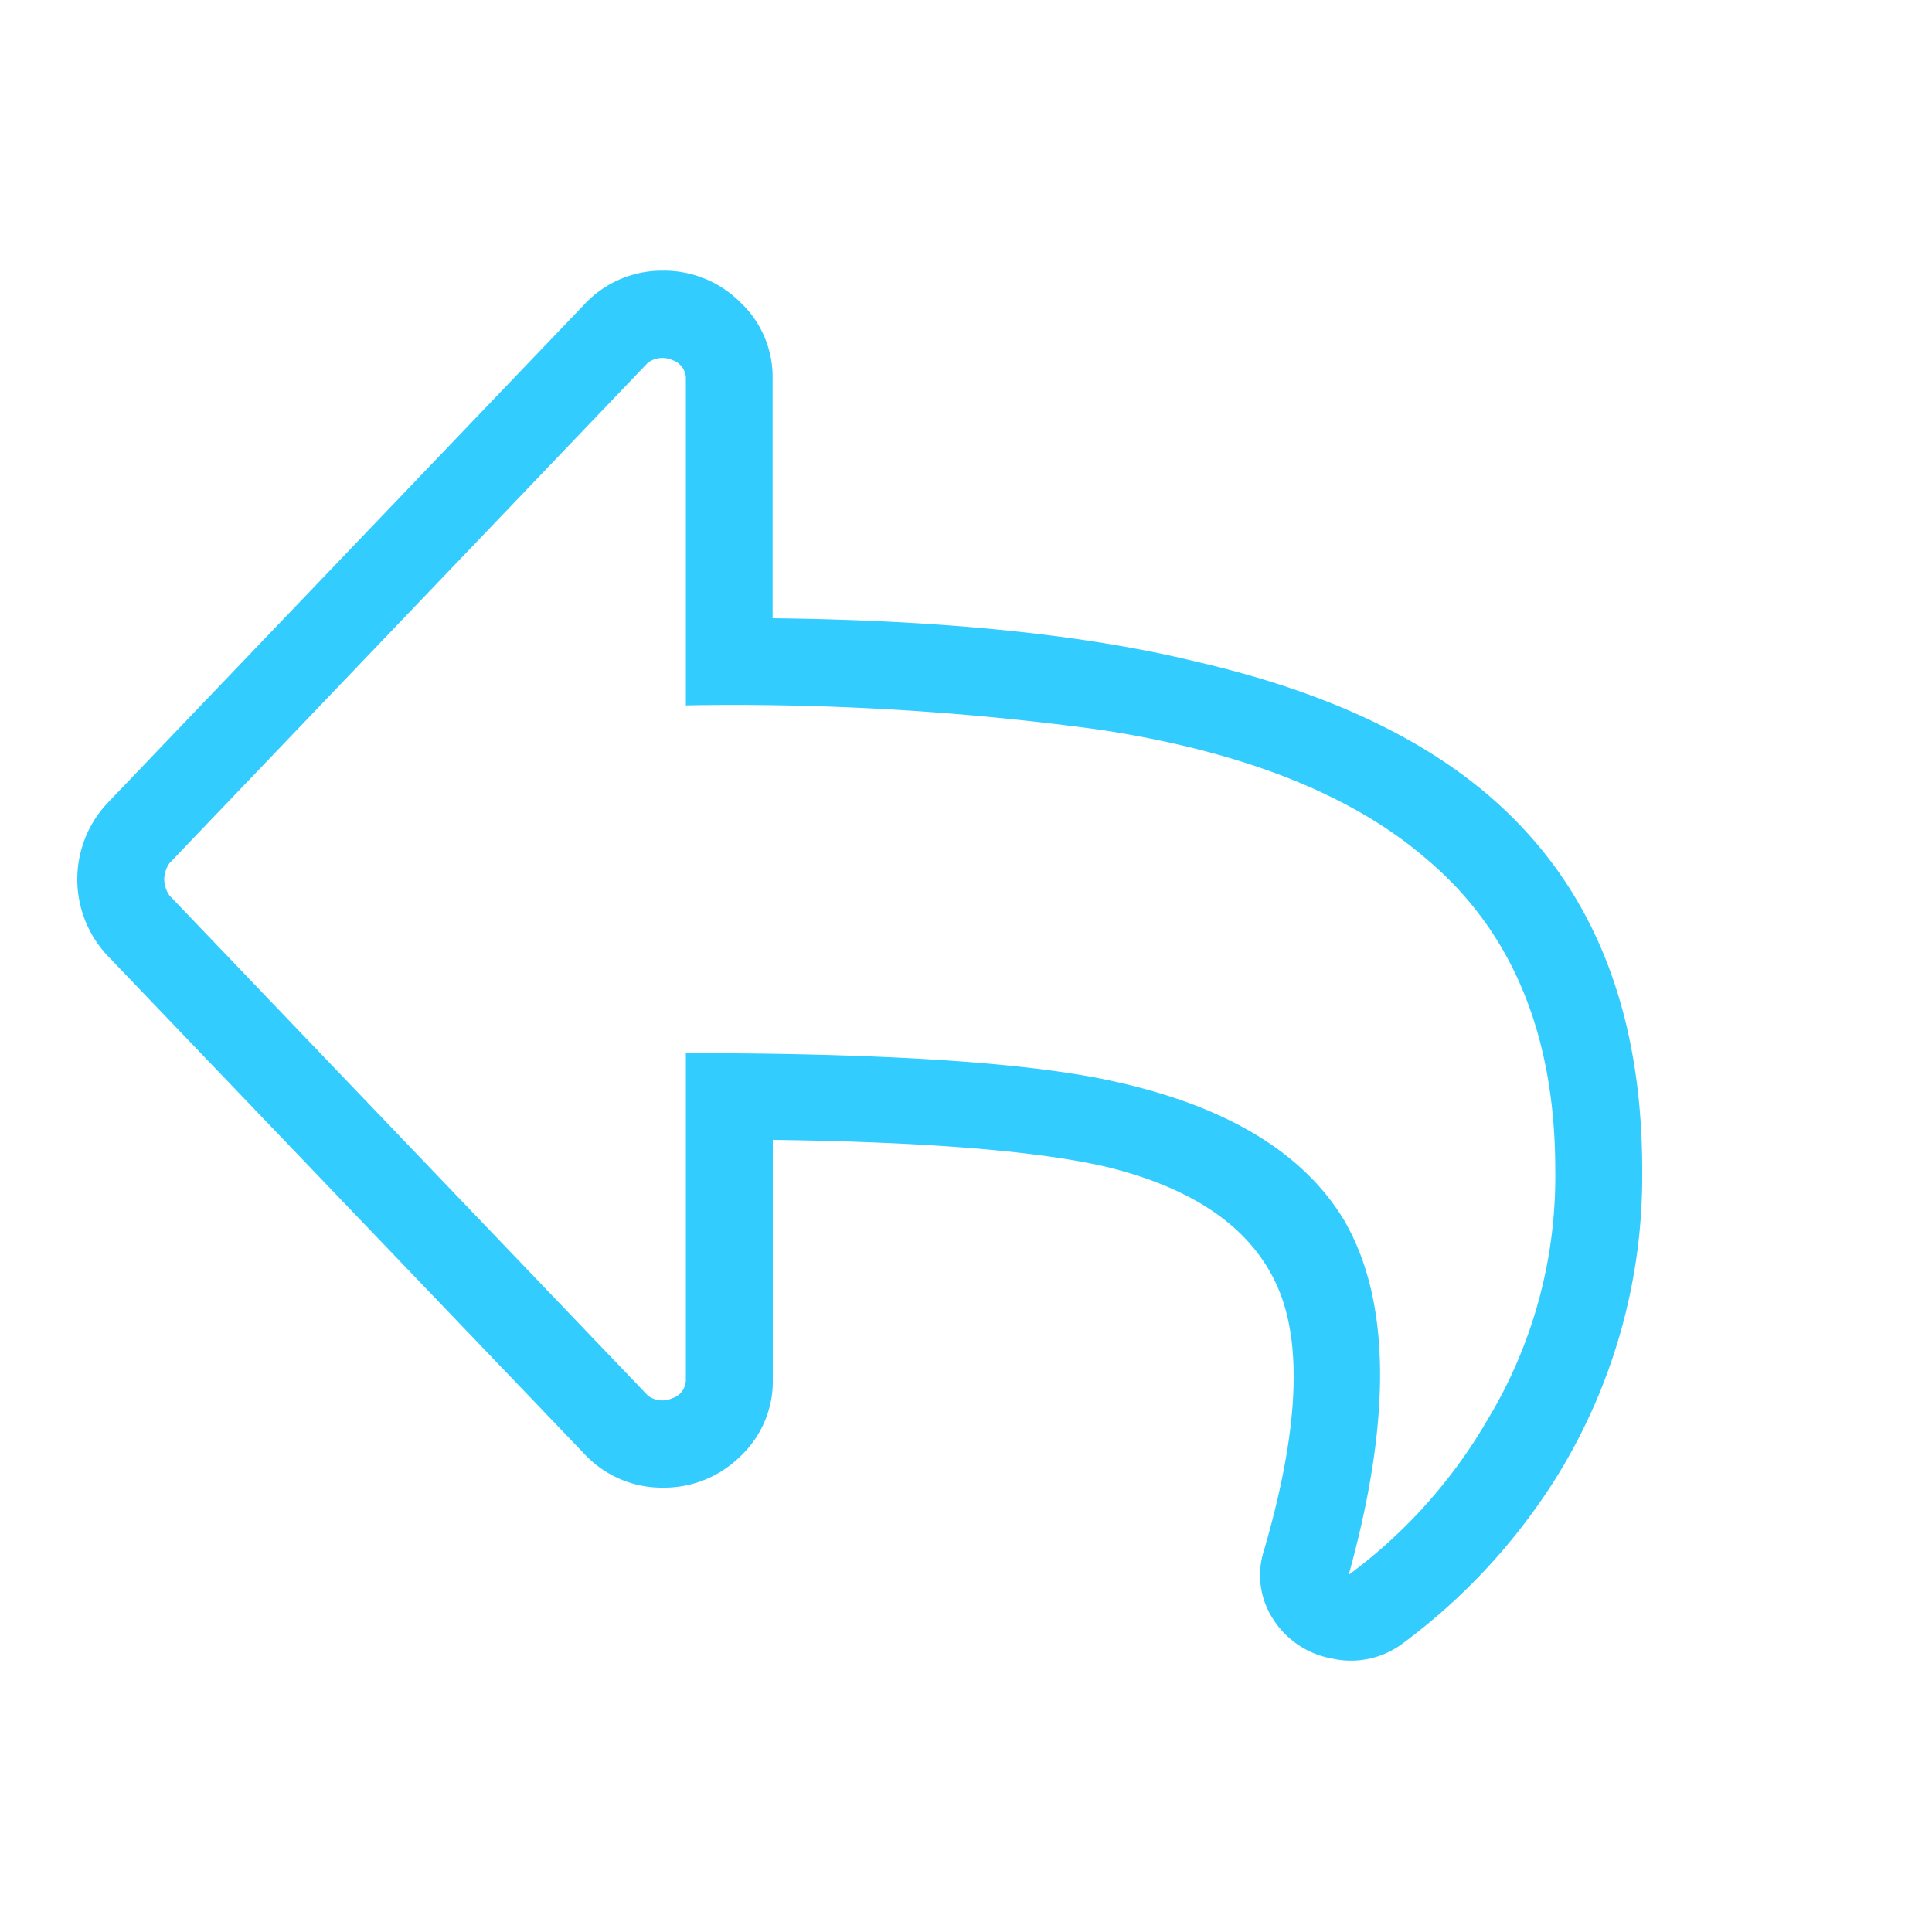
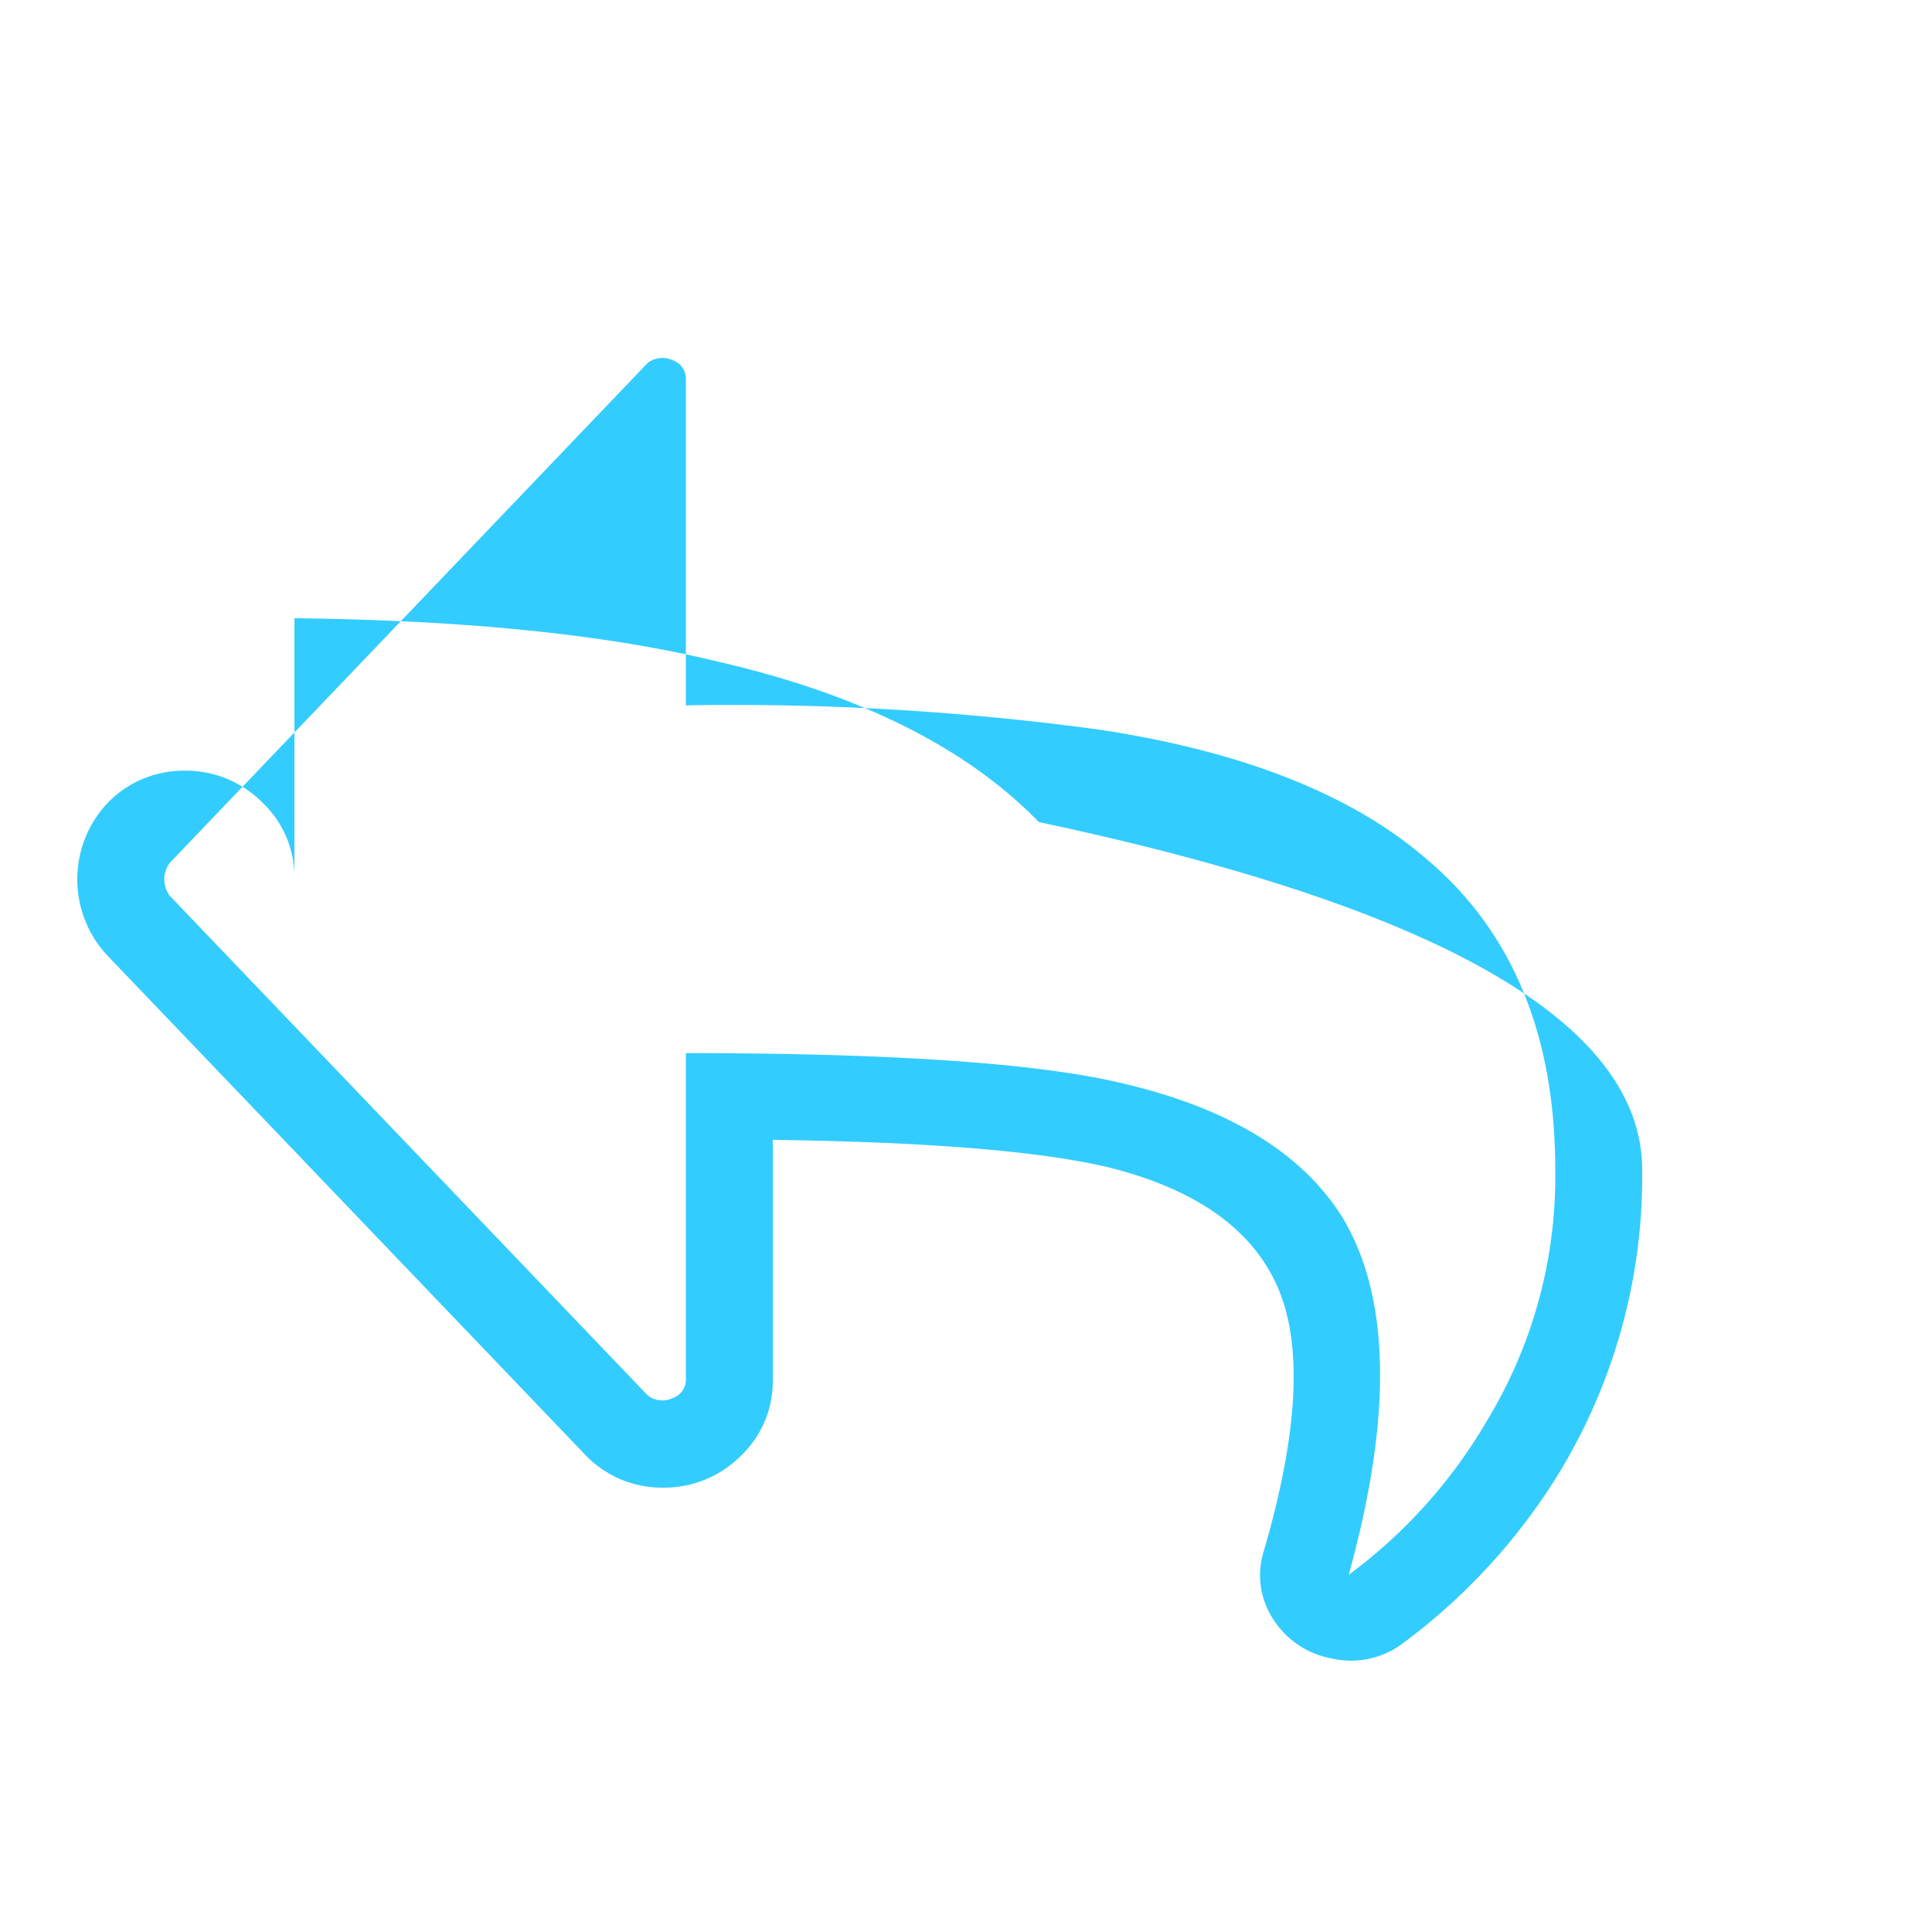
<svg xmlns="http://www.w3.org/2000/svg" viewBox="0 0 100 100">
  <defs>
    <style>.cls-1{fill:#3cf;}</style>
  </defs>
  <title>icon8</title>
  <g id="Layer_2" data-name="Layer 2">
-     <path class="cls-1" d="M5.55,49.45a5.77,5.77,0,0,1,0-7.87L30.3,15.7a5.48,5.48,0,0,1,4-1.69,5.58,5.58,0,0,1,4,1.62,5.31,5.31,0,0,1,1.69,4V32q13.36.15,21.94,2.25,11,2.54,16.59,8.3Q85,49.18,85,60.56a29.53,29.53,0,0,1-4.5,16,31.5,31.5,0,0,1-8,8.58,4.47,4.47,0,0,1-3.58.7,4.55,4.55,0,0,1-3-2,4.16,4.16,0,0,1-.5-3.58q2.67-9.15.71-13.64t-8.72-6.19Q52.1,59.16,40,59V71.39a5.33,5.33,0,0,1-1.69,4,5.61,5.61,0,0,1-4,1.61,5.47,5.47,0,0,1-4-1.68Zm3.23-4.78a1.48,1.48,0,0,0-.28.84,1.51,1.51,0,0,0,.28.85L33.53,72.23a1.23,1.23,0,0,0,1.27.14,1,1,0,0,0,.7-1V54.51q14.49,0,21.23,1.27,9.44,1.83,12.8,7.31,3.66,6.19.28,18.42a26.49,26.49,0,0,0,7.17-8A24.33,24.33,0,0,0,80.5,60.56q0-10.55-6.75-16.17Q68,39.47,57,37.78A140.13,140.13,0,0,0,35.5,36.51V19.64a1,1,0,0,0-.7-1,1.25,1.25,0,0,0-1.27.14Z" />
+     <path class="cls-1" d="M5.55,49.45a5.77,5.77,0,0,1,0-7.87a5.48,5.48,0,0,1,4-1.69,5.58,5.58,0,0,1,4,1.62,5.31,5.31,0,0,1,1.69,4V32q13.36.15,21.94,2.25,11,2.54,16.59,8.3Q85,49.18,85,60.56a29.53,29.53,0,0,1-4.5,16,31.5,31.5,0,0,1-8,8.58,4.47,4.47,0,0,1-3.58.7,4.55,4.55,0,0,1-3-2,4.16,4.16,0,0,1-.5-3.58q2.67-9.15.71-13.64t-8.72-6.19Q52.1,59.16,40,59V71.39a5.33,5.33,0,0,1-1.69,4,5.61,5.61,0,0,1-4,1.61,5.47,5.47,0,0,1-4-1.68Zm3.23-4.78a1.48,1.48,0,0,0-.28.84,1.51,1.51,0,0,0,.28.85L33.53,72.23a1.23,1.23,0,0,0,1.27.14,1,1,0,0,0,.7-1V54.51q14.49,0,21.23,1.27,9.44,1.83,12.8,7.31,3.66,6.19.28,18.42a26.49,26.49,0,0,0,7.17-8A24.33,24.33,0,0,0,80.5,60.56q0-10.55-6.75-16.17Q68,39.47,57,37.78A140.13,140.13,0,0,0,35.5,36.51V19.64a1,1,0,0,0-.7-1,1.25,1.25,0,0,0-1.27.14Z" />
  </g>
</svg>